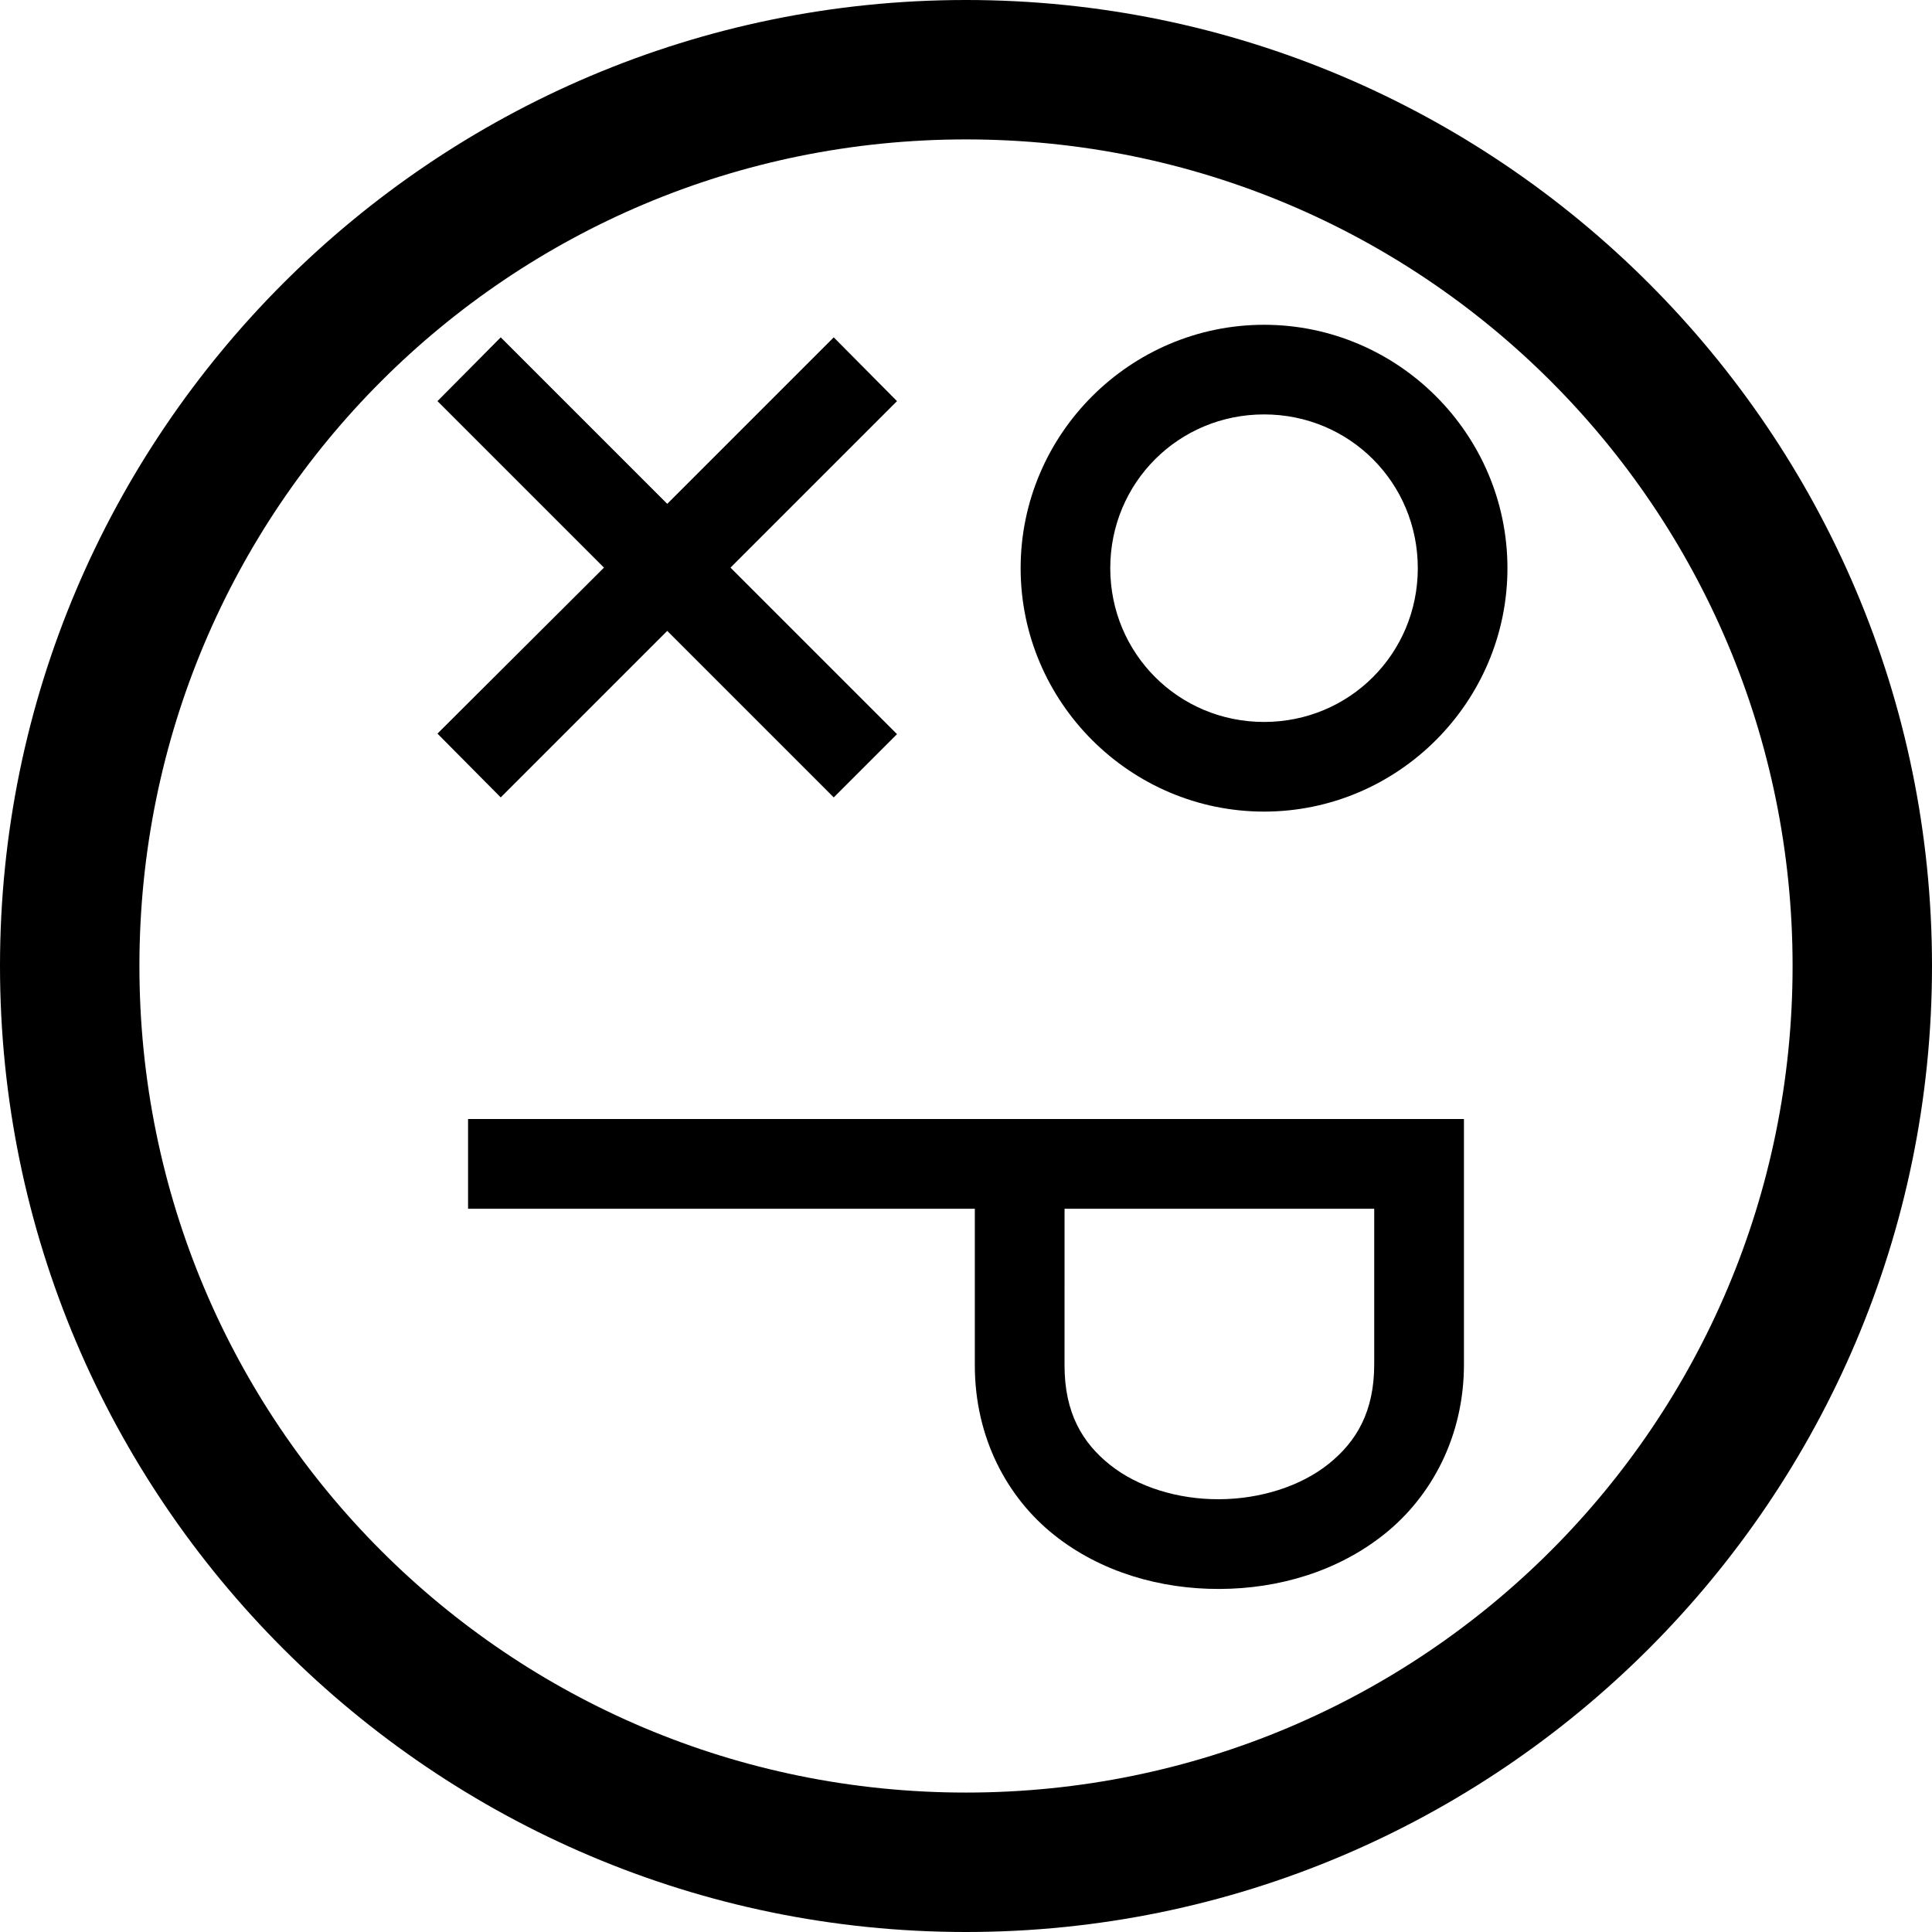
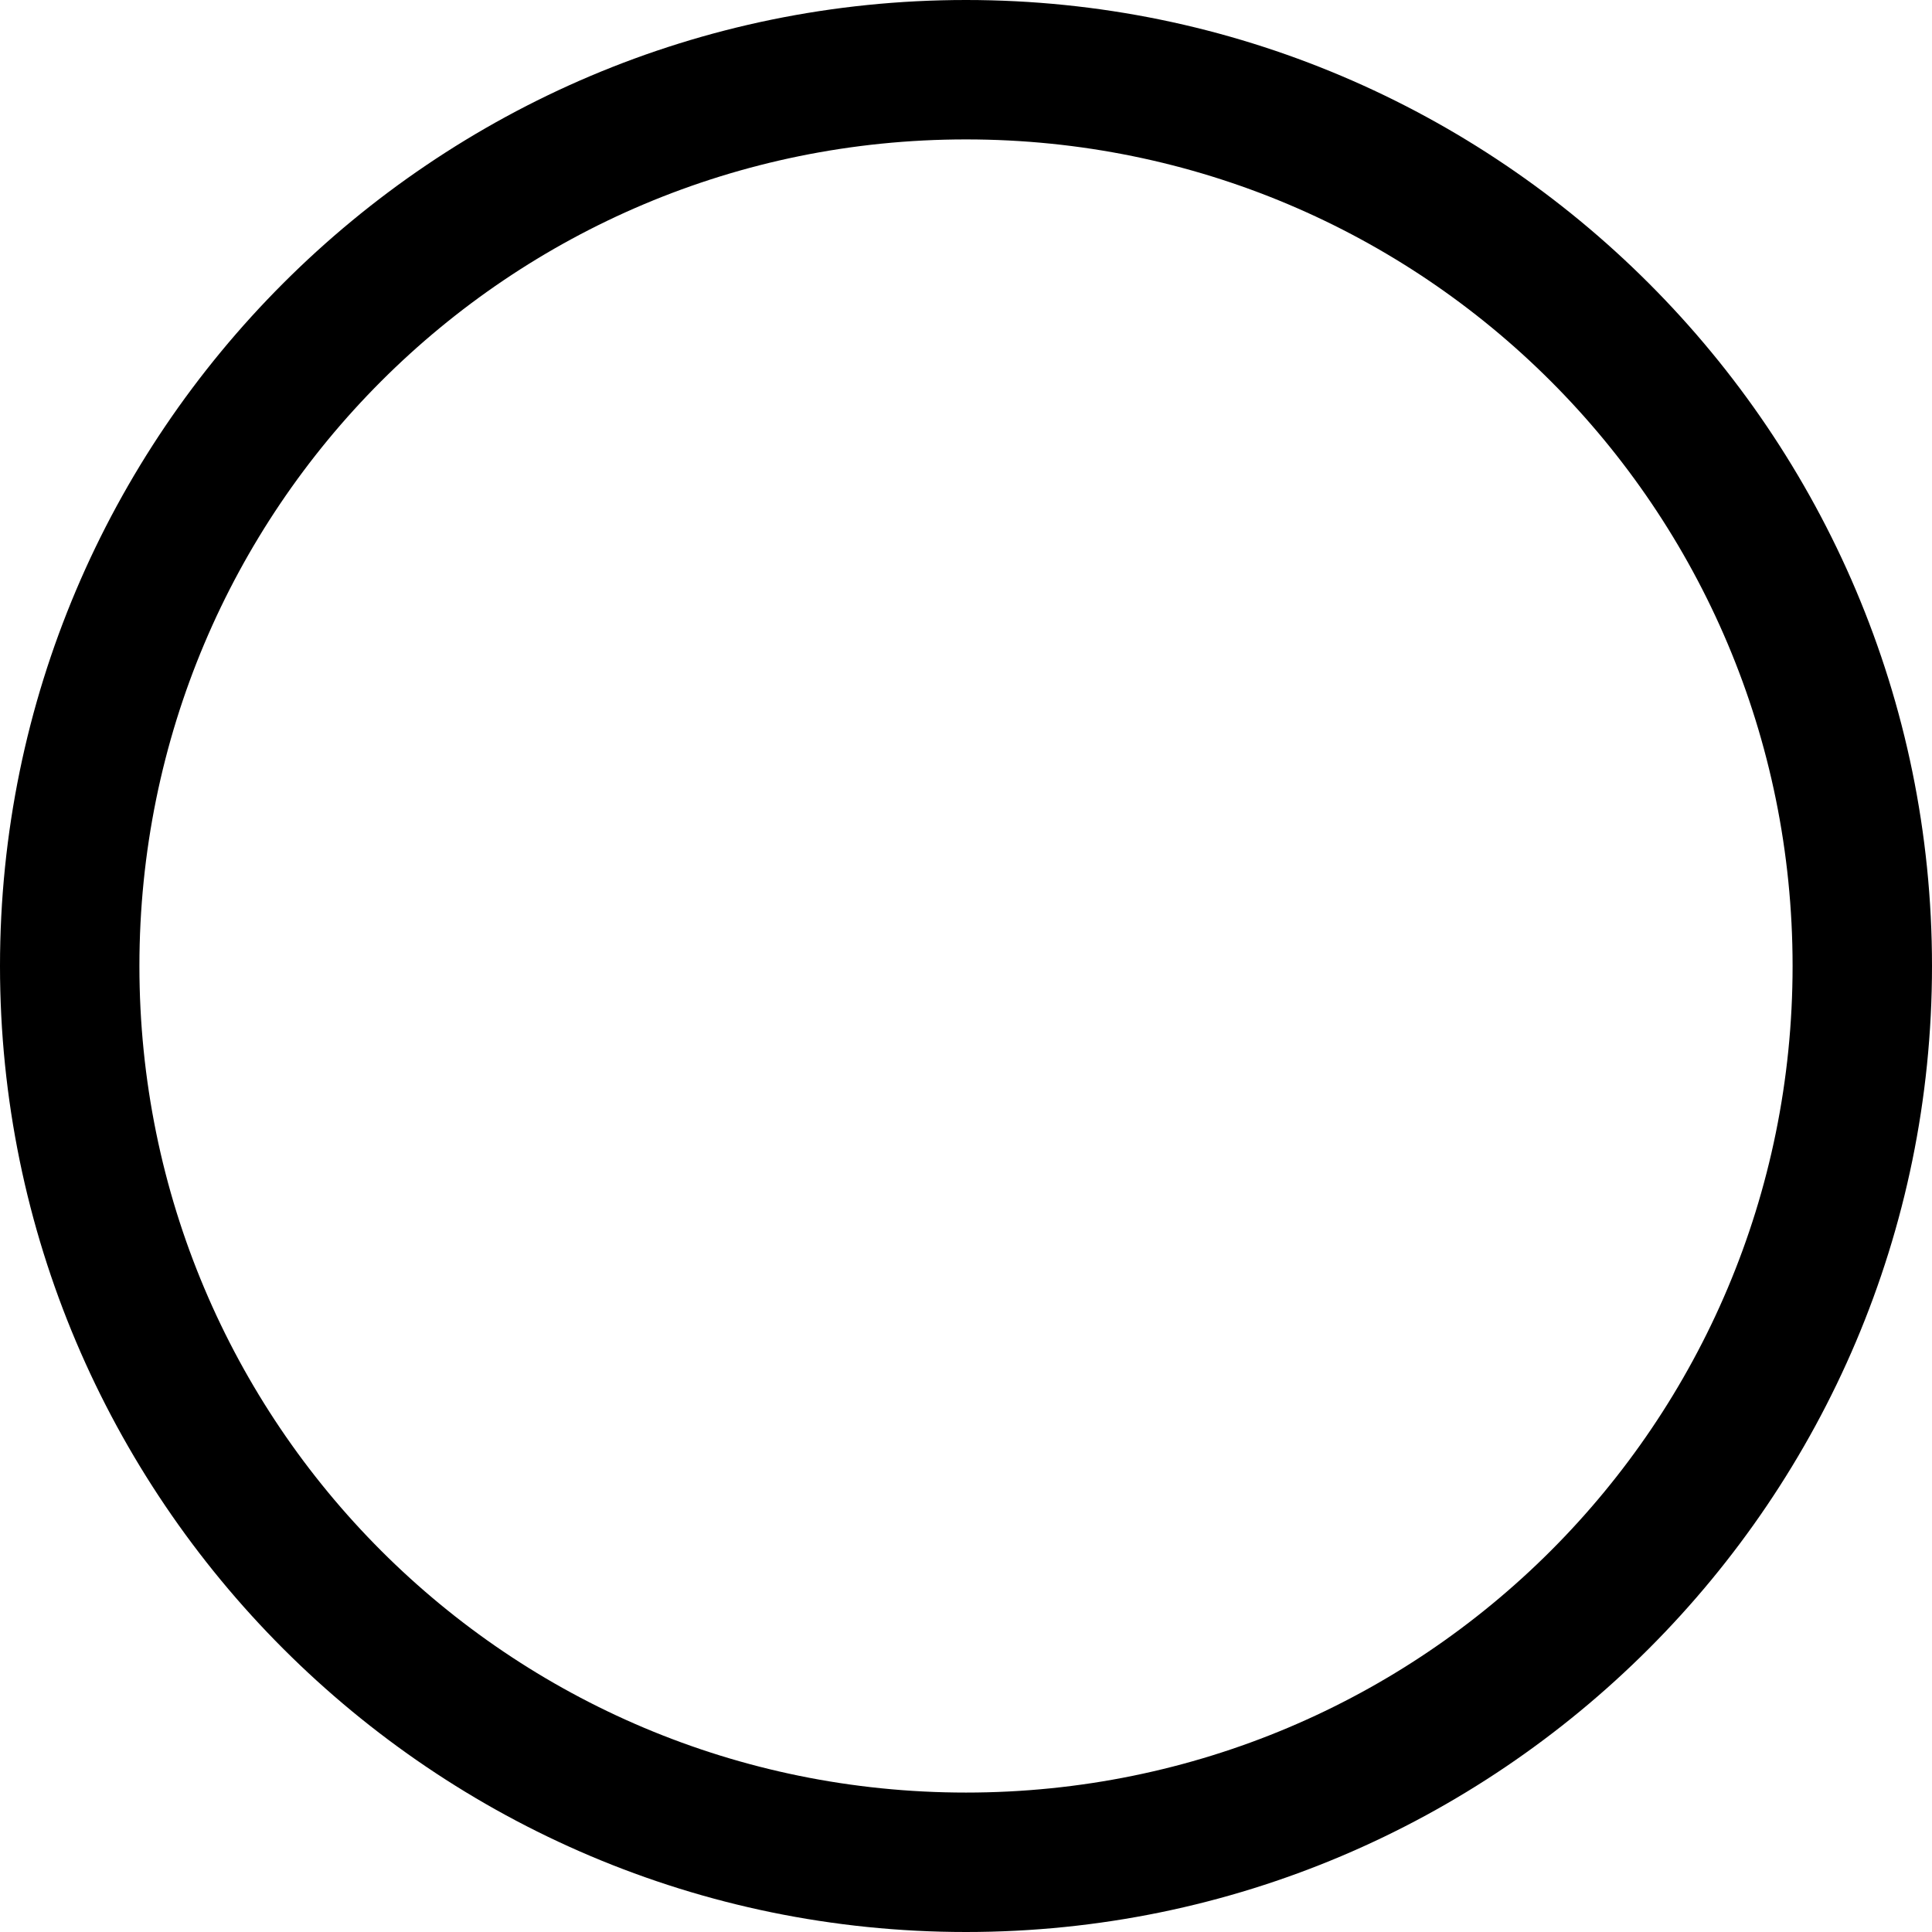
<svg xmlns="http://www.w3.org/2000/svg" width="100" height="100" viewBox="0 0 100 100" version="1.1" id="svg1">
  <style>
        .neutral {
            fill: hsl(0deg 0% 95%);
        }
        .highlight {
            fill: hsl(80deg 100% 50%);
        }
   </style>
  <path class="neutral" d="M 50,0 C 22.429,0 1.8605199e-8,22.428 1.8605199e-8,50 1.8605199e-8,77.572 22.429,100 50,100 77.571,100 100,77.572 100,50 100,22.428 77.571,0 50,0 Z m 0,7.216 c 23.671,0 42.784,19.112 42.784,42.783 0,23.671 -19.112,42.784 -42.784,42.784 -23.671,0 -42.784,-19.112 -42.784,-42.784 0,-23.671 19.112,-42.783 42.784,-42.783 z" />
-   <path class="highlight" d="m 25.918,17.461 -3.275,3.302 8.618,8.618 -8.618,8.591 3.275,3.302 8.618,-8.618 8.618,8.618 3.275,-3.275 -8.618,-8.618 8.618,-8.618 -3.275,-3.302 -8.618,8.618 z" />
-   <path class="neutral" d="m 65.428,16.811 c -6.93,0 -12.6,5.666 -12.6,12.597 0,6.93 5.67,12.6 12.6,12.6 6.93,0 12.597,-5.67 12.597,-12.6 0,-6.93 -5.666,-12.597 -12.597,-12.597 z m 0,4.639 c 4.423,0 7.957,3.534 7.957,7.957 0,4.423 -3.534,7.961 -7.957,7.961 -4.423,0 -7.961,-3.538 -7.961,-7.961 0,-4.423 3.538,-7.957 7.961,-7.957 z" />
-   <path class="neutral" d="m 24.227,57.92 v 4.645 h 26.23 v 8.108 c 0,3.744 1.676,6.845 4.108,8.779 2.432,1.934 5.518,2.804 8.564,2.792 3.047,-0.011 6.111,-0.903 8.537,-2.846 2.426,-1.943 4.108,-5.045 4.108,-8.779 V 62.564 60.309 57.92 Z m 30.874,4.645 h 16.028 v 8.054 c 0,2.439 -0.913,3.994 -2.363,5.155 -1.45,1.161 -3.544,1.818 -5.665,1.826 -2.121,0.01 -4.194,-0.624 -5.638,-1.772 -1.444,-1.148 -2.363,-2.7 -2.363,-5.155 z" />
</svg>